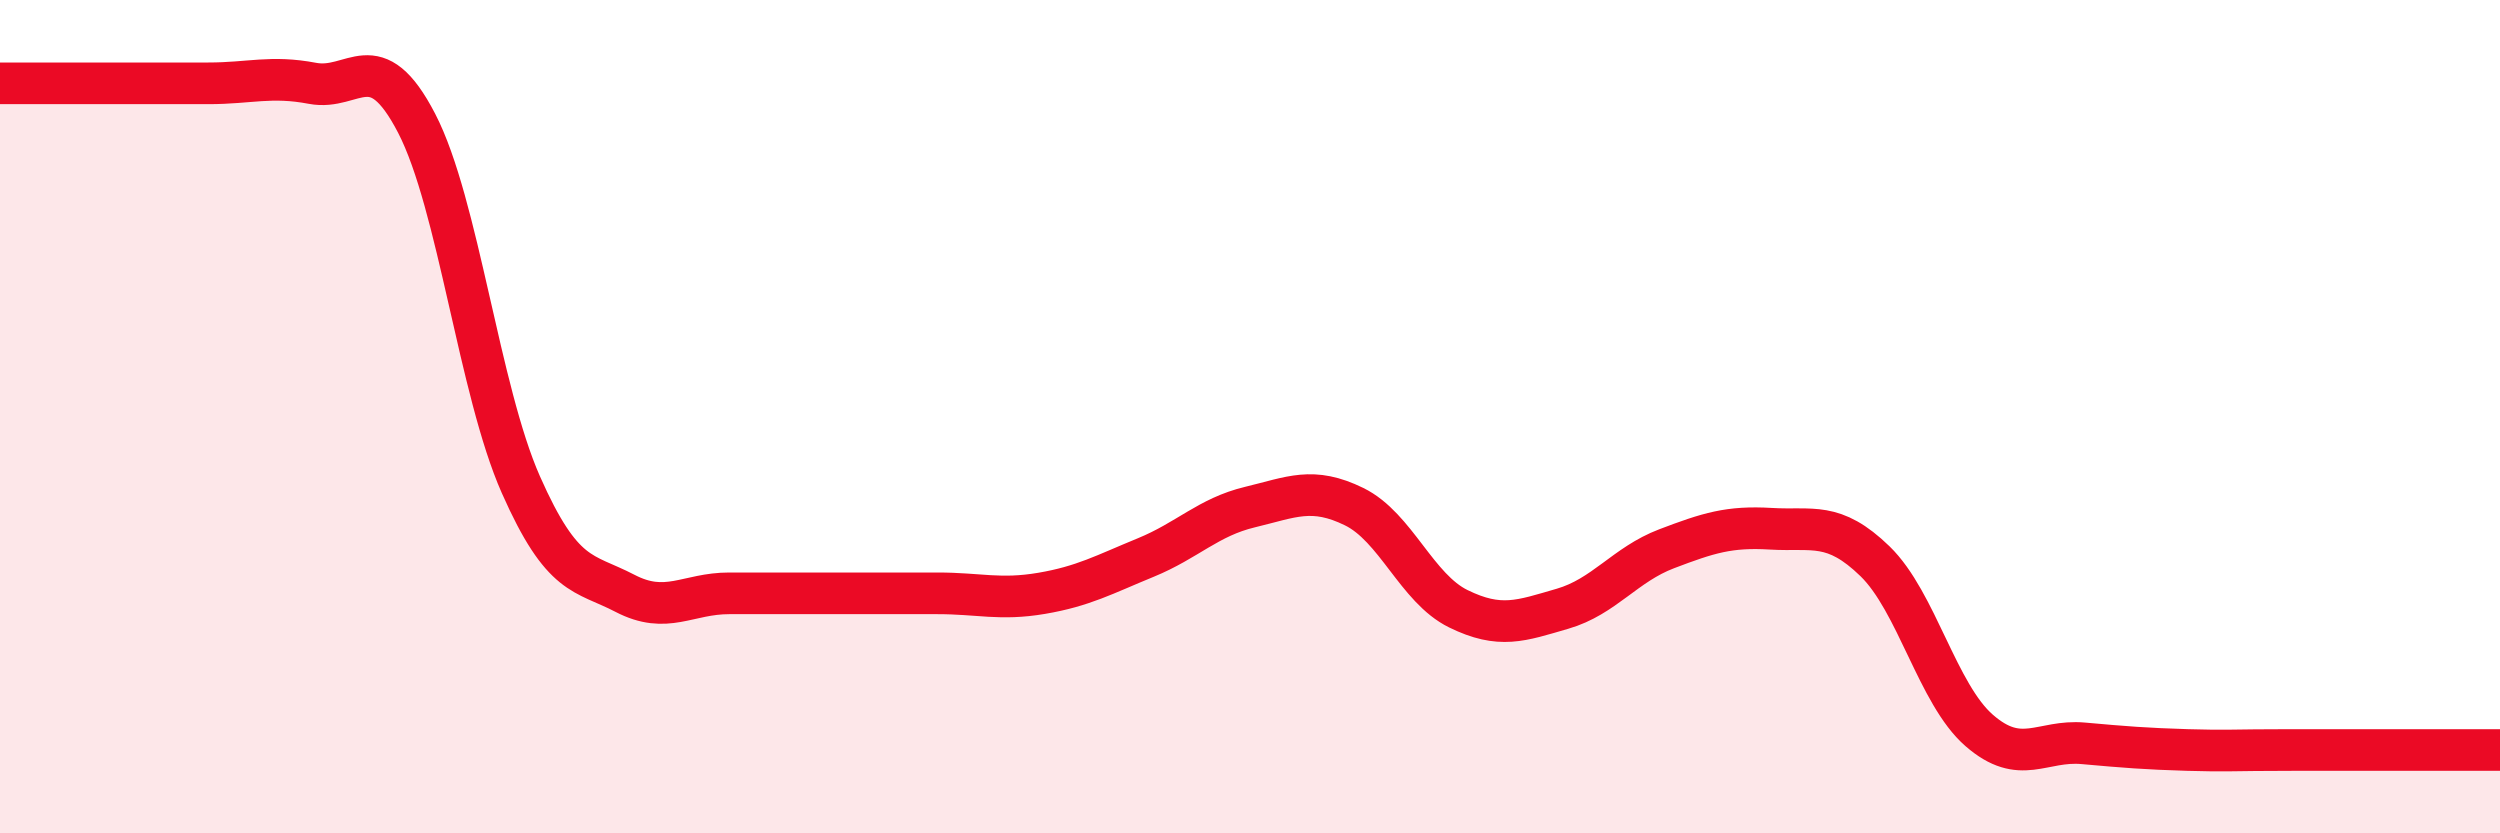
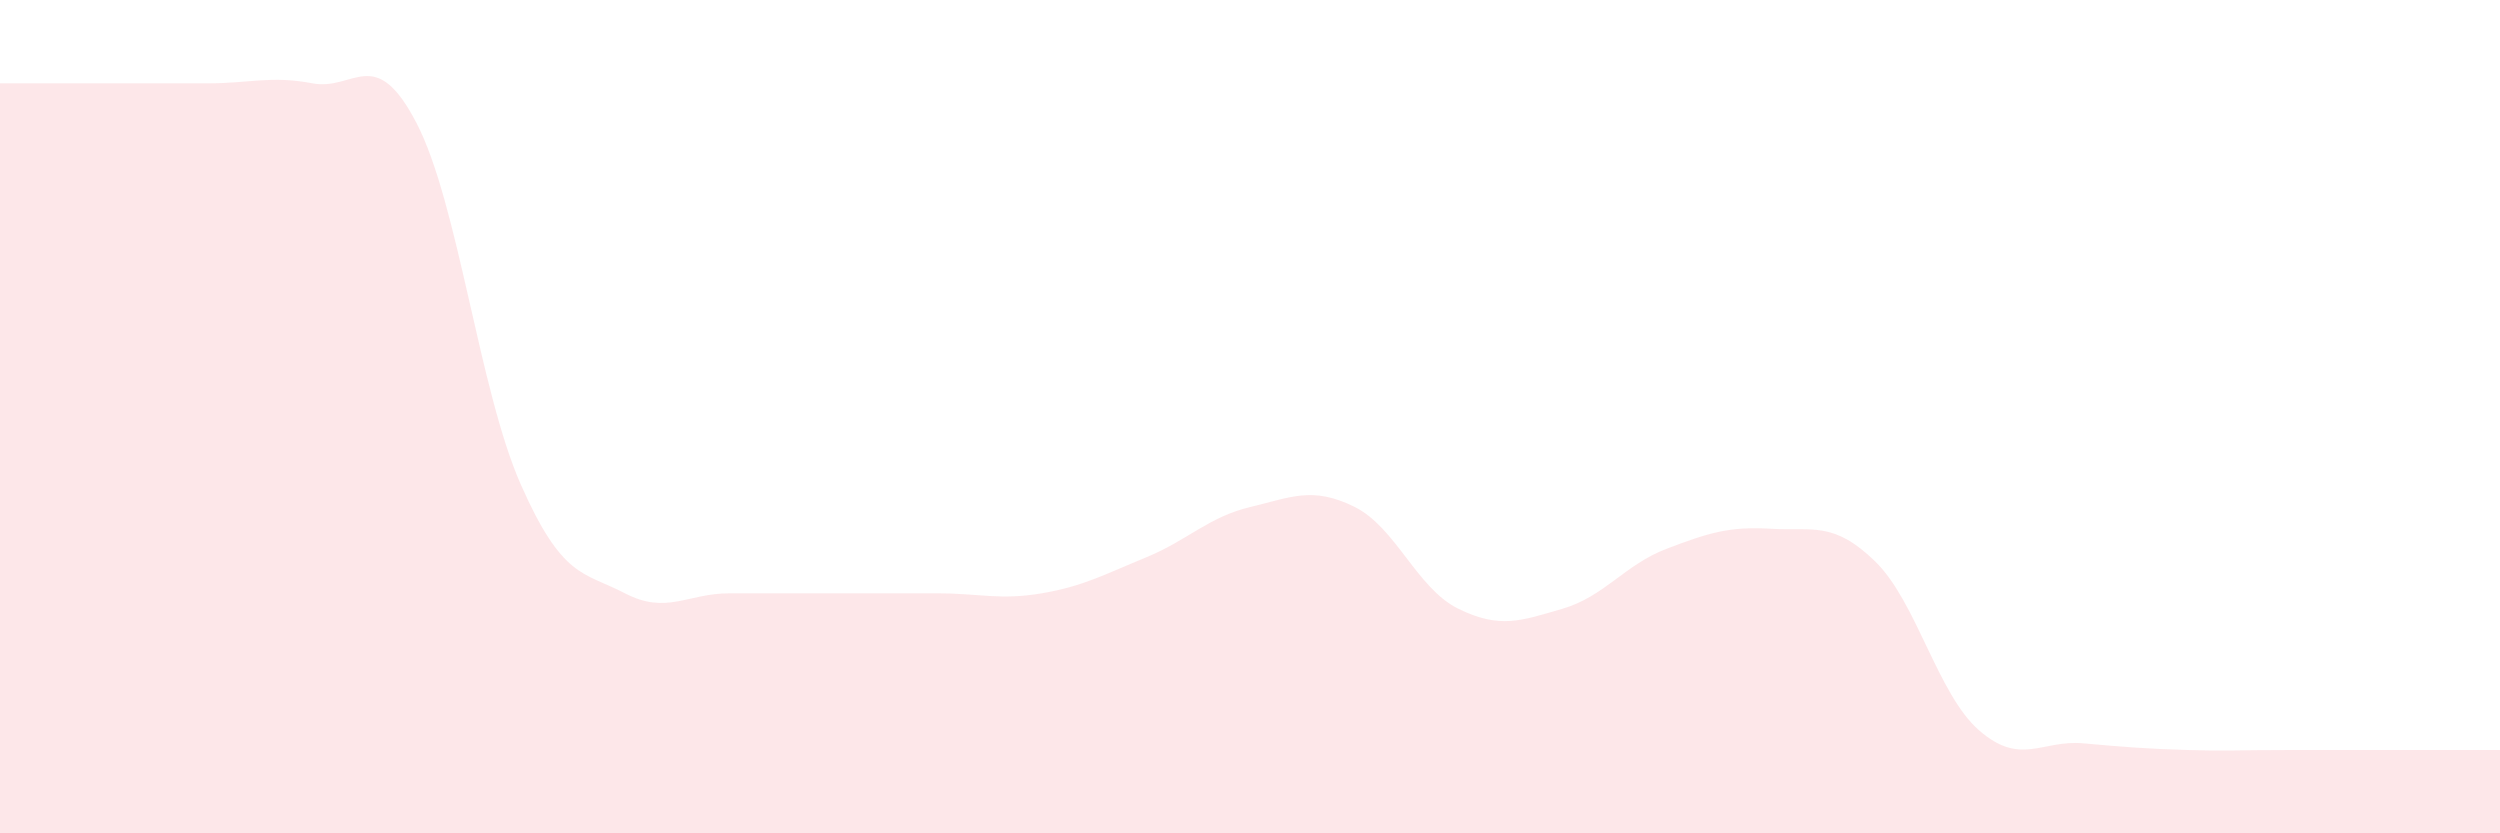
<svg xmlns="http://www.w3.org/2000/svg" width="60" height="20" viewBox="0 0 60 20">
-   <path d="M 0,2 C 0.5,2 1.5,2 2.5,2 C 3.5,2 4,2 5,2 C 6,2 6.5,1.81 7.5,2 C 8.5,2.19 9,1.03 10,2.96 C 11,4.89 11.5,9.37 12.5,11.63 C 13.5,13.89 14,13.72 15,14.24 C 16,14.76 16.5,14.24 17.5,14.24 C 18.5,14.24 19,14.24 20,14.24 C 21,14.24 21.5,14.24 22.5,14.24 C 23.5,14.24 24,14.41 25,14.24 C 26,14.07 26.5,13.79 27.5,13.38 C 28.5,12.97 29,12.41 30,12.17 C 31,11.93 31.5,11.67 32.5,12.16 C 33.5,12.65 34,14.12 35,14.61 C 36,15.1 36.5,14.9 37.5,14.61 C 38.5,14.32 39,13.55 40,13.17 C 41,12.79 41.5,12.63 42.5,12.69 C 43.5,12.75 44,12.5 45,13.47 C 46,14.44 46.5,16.66 47.5,17.53 C 48.5,18.4 49,17.75 50,17.84 C 51,17.93 51.5,17.97 52.5,18 C 53.5,18.03 53.5,18 55,18 C 56.5,18 59,18 60,18L60 20L0 20Z" fill="#EB0A25" opacity="0.1" stroke-linecap="round" stroke-linejoin="round" />
-   <path d="M 0,2 C 0.5,2 1.5,2 2.5,2 C 3.5,2 4,2 5,2 C 6,2 6.5,1.81 7.5,2 C 8.5,2.19 9,1.03 10,2.96 C 11,4.89 11.5,9.37 12.5,11.63 C 13.5,13.89 14,13.72 15,14.24 C 16,14.76 16.5,14.24 17.5,14.24 C 18.5,14.24 19,14.24 20,14.24 C 21,14.24 21.5,14.24 22.5,14.24 C 23.5,14.24 24,14.41 25,14.24 C 26,14.07 26.5,13.79 27.5,13.38 C 28.5,12.97 29,12.41 30,12.17 C 31,11.93 31.5,11.67 32.5,12.16 C 33.5,12.65 34,14.12 35,14.61 C 36,15.1 36.5,14.9 37.5,14.61 C 38.5,14.32 39,13.55 40,13.17 C 41,12.79 41.5,12.63 42.5,12.69 C 43.5,12.75 44,12.5 45,13.47 C 46,14.44 46.5,16.66 47.5,17.53 C 48.5,18.4 49,17.75 50,17.84 C 51,17.93 51.5,17.97 52.5,18 C 53.5,18.03 53.5,18 55,18 C 56.5,18 59,18 60,18" stroke="#EB0A25" stroke-width="1" fill="none" stroke-linecap="round" stroke-linejoin="round" />
+   <path d="M 0,2 C 0.5,2 1.5,2 2.5,2 C 3.5,2 4,2 5,2 C 6,2 6.5,1.81 7.5,2 C 8.5,2.19 9,1.03 10,2.96 C 11,4.89 11.5,9.37 12.5,11.63 C 13.5,13.89 14,13.72 15,14.24 C 16,14.76 16.5,14.24 17.5,14.24 C 21,14.24 21.5,14.24 22.5,14.24 C 23.5,14.24 24,14.41 25,14.24 C 26,14.07 26.5,13.79 27.5,13.38 C 28.5,12.97 29,12.41 30,12.17 C 31,11.93 31.5,11.67 32.5,12.16 C 33.5,12.65 34,14.12 35,14.61 C 36,15.1 36.5,14.9 37.5,14.61 C 38.5,14.32 39,13.55 40,13.17 C 41,12.79 41.5,12.63 42.5,12.69 C 43.5,12.75 44,12.5 45,13.47 C 46,14.44 46.5,16.66 47.5,17.53 C 48.5,18.4 49,17.75 50,17.84 C 51,17.93 51.5,17.97 52.5,18 C 53.5,18.03 53.5,18 55,18 C 56.5,18 59,18 60,18L60 20L0 20Z" fill="#EB0A25" opacity="0.1" stroke-linecap="round" stroke-linejoin="round" />
</svg>